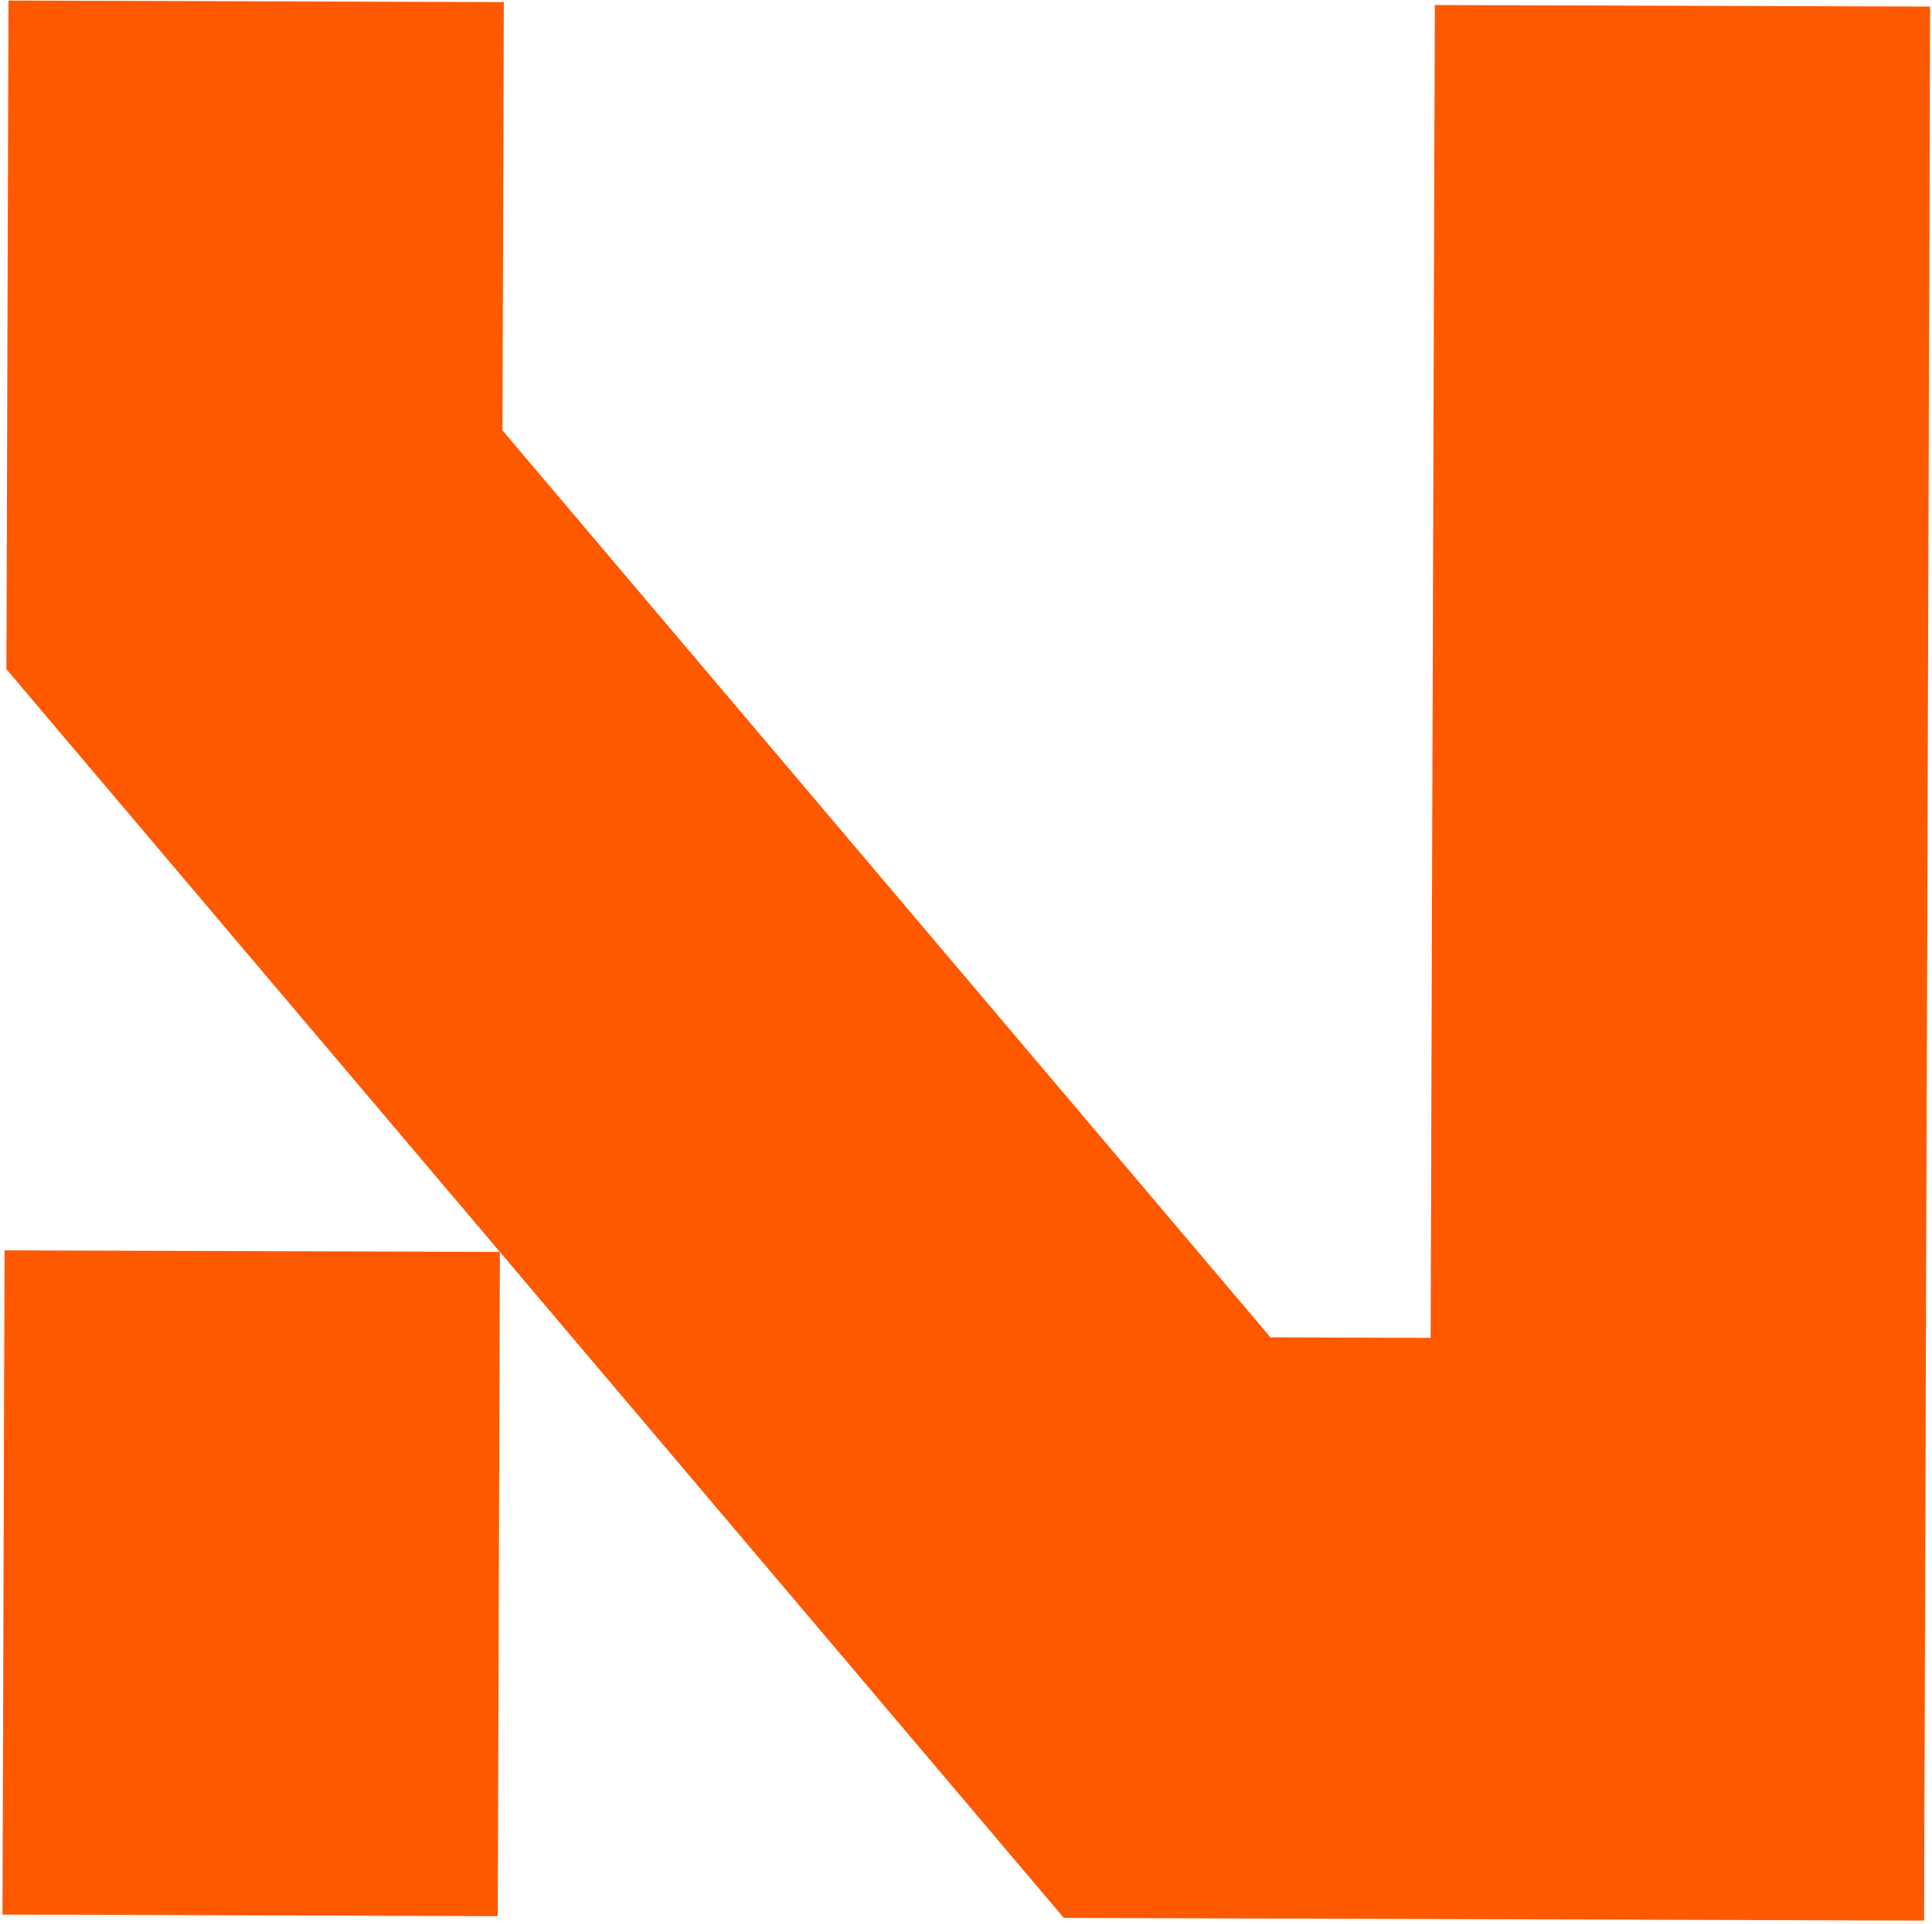
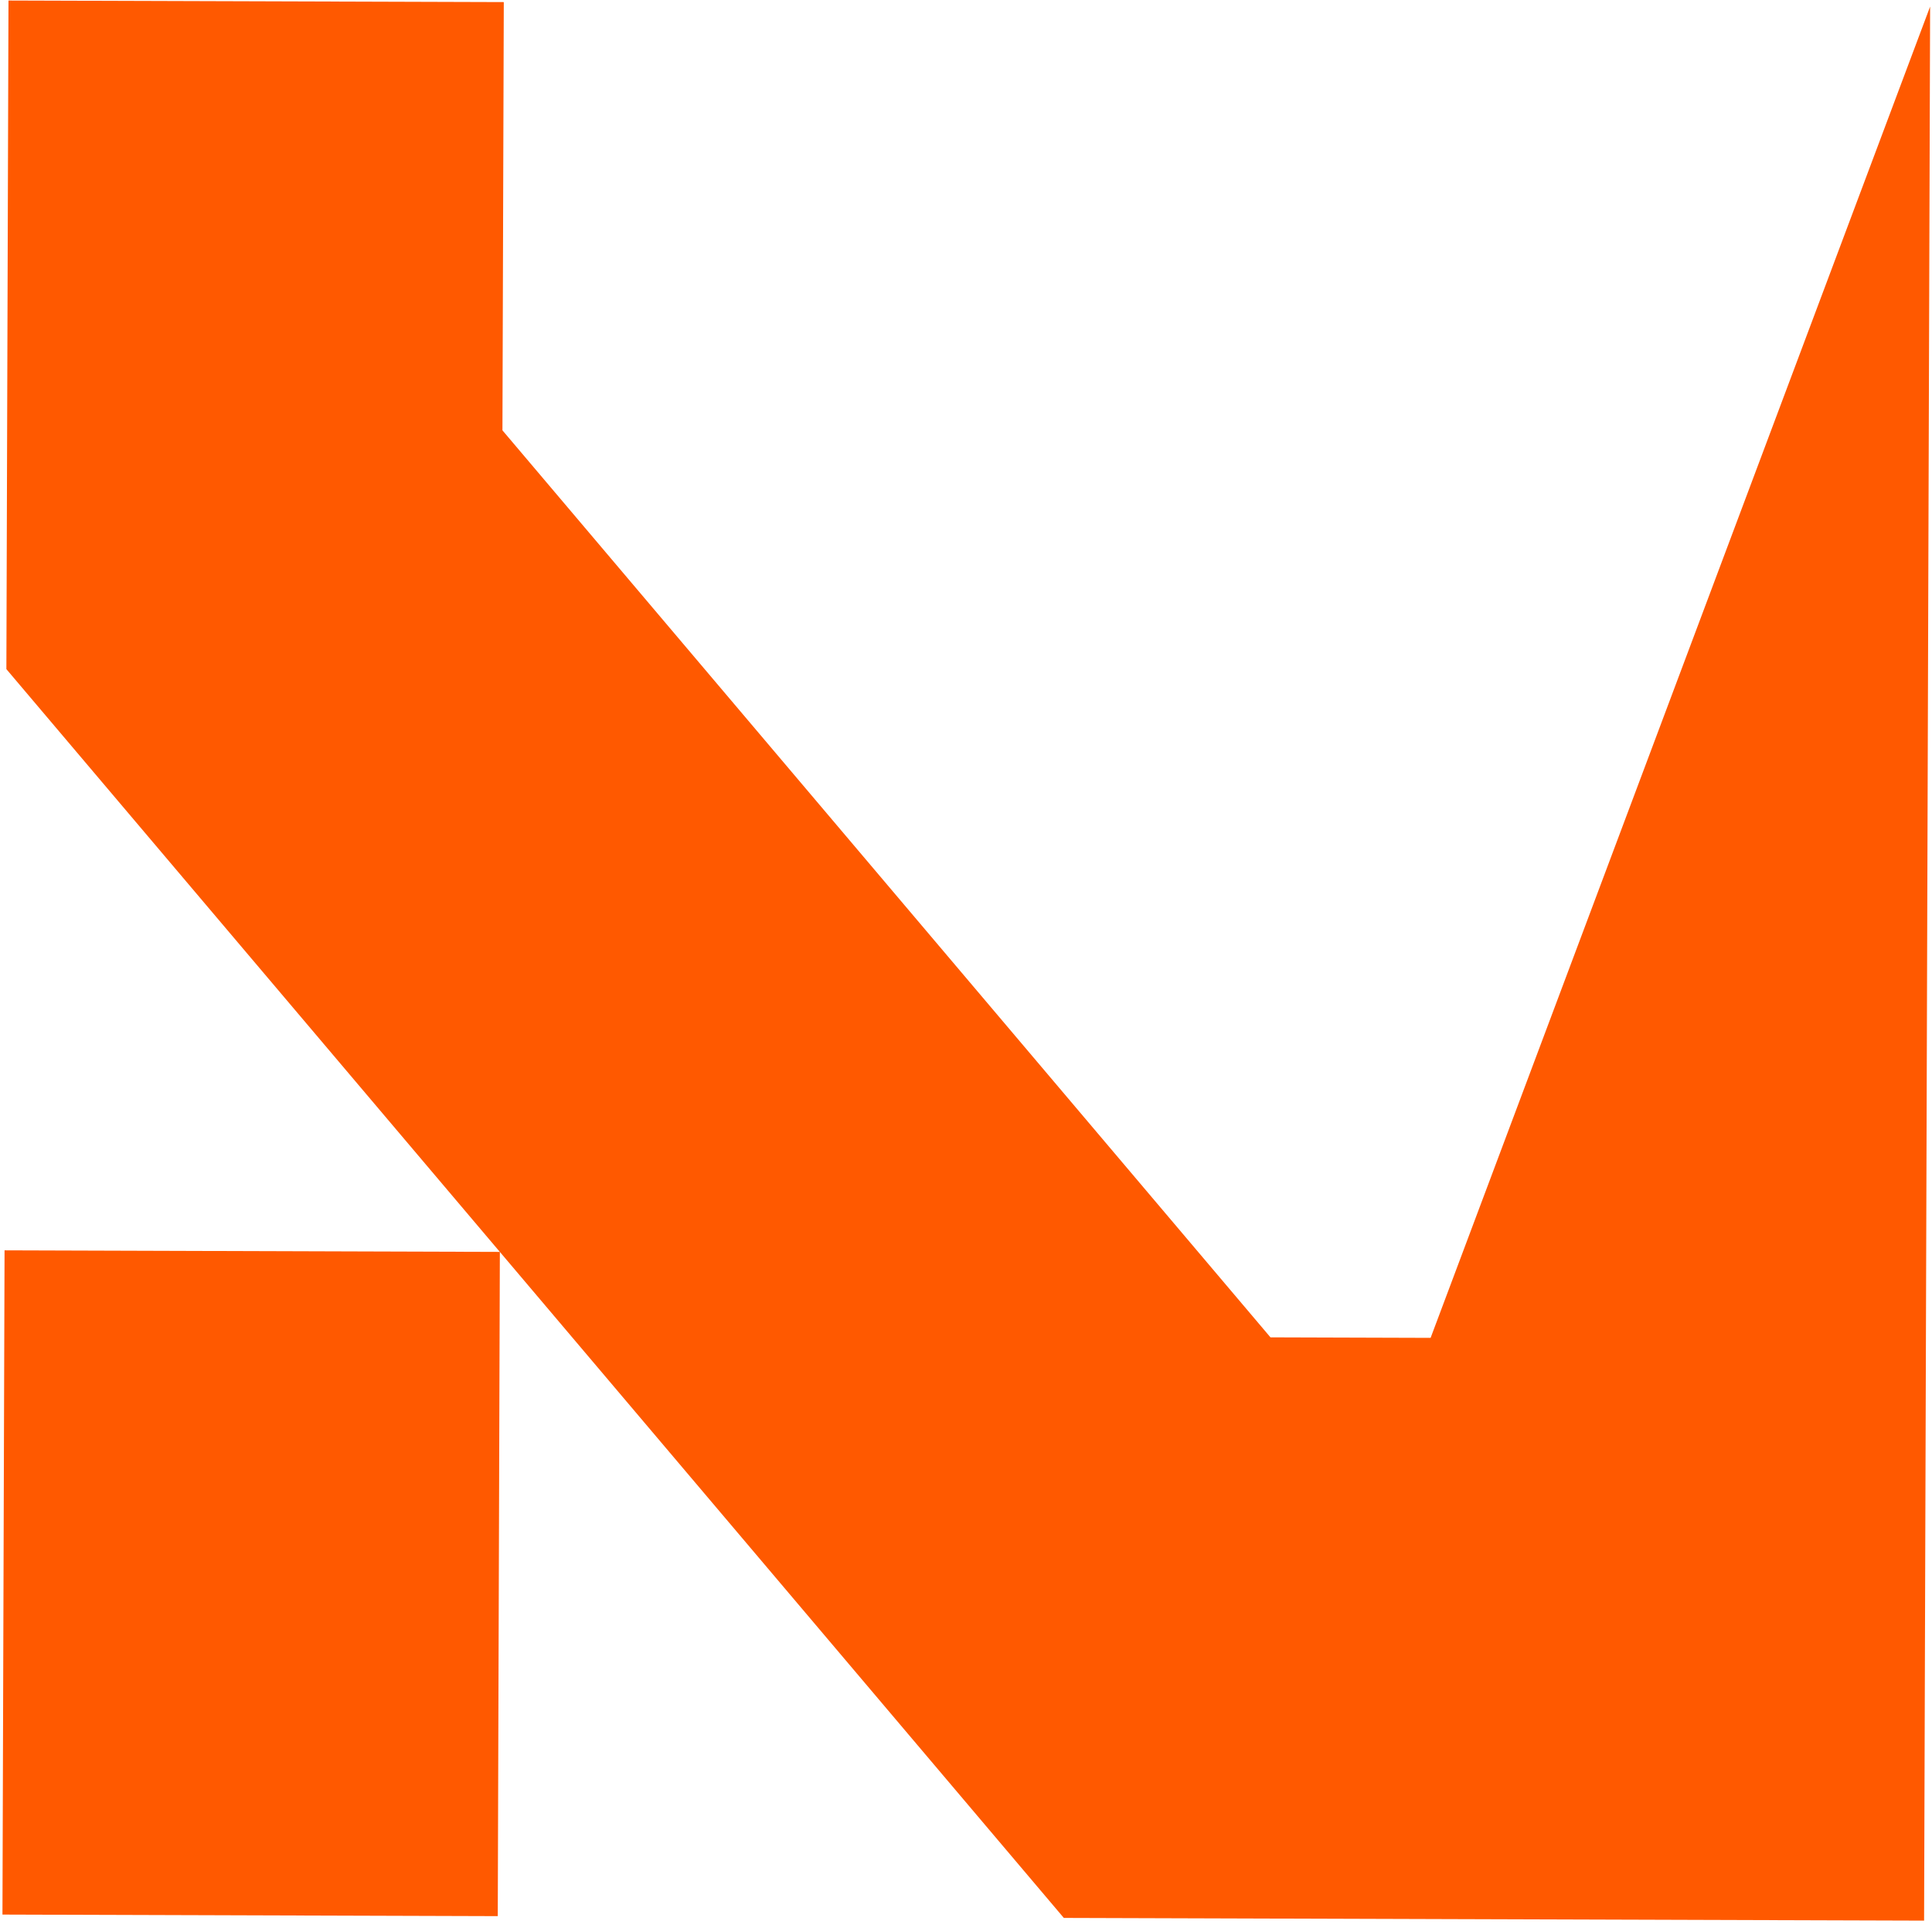
<svg xmlns="http://www.w3.org/2000/svg" width="492" height="490" viewBox="0 0 492 490" fill="none">
-   <path d="M270.912 488.483L1.625 170.425L2.161 0.135L128.294 0.532L127.951 109.605L323.537 340.617L364.318 340.745L365.387 1.278L491.52 1.675L489.985 489.172L270.912 488.483ZM127.292 318.851L126.759 488.029L0.626 487.632L1.159 318.454L127.292 318.851Z" fill="#FF5900" />
+   <path d="M270.912 488.483L1.625 170.425L2.161 0.135L128.294 0.532L127.951 109.605L323.537 340.617L364.318 340.745L491.52 1.675L489.985 489.172L270.912 488.483ZM127.292 318.851L126.759 488.029L0.626 487.632L1.159 318.454L127.292 318.851Z" fill="#FF5900" />
</svg>